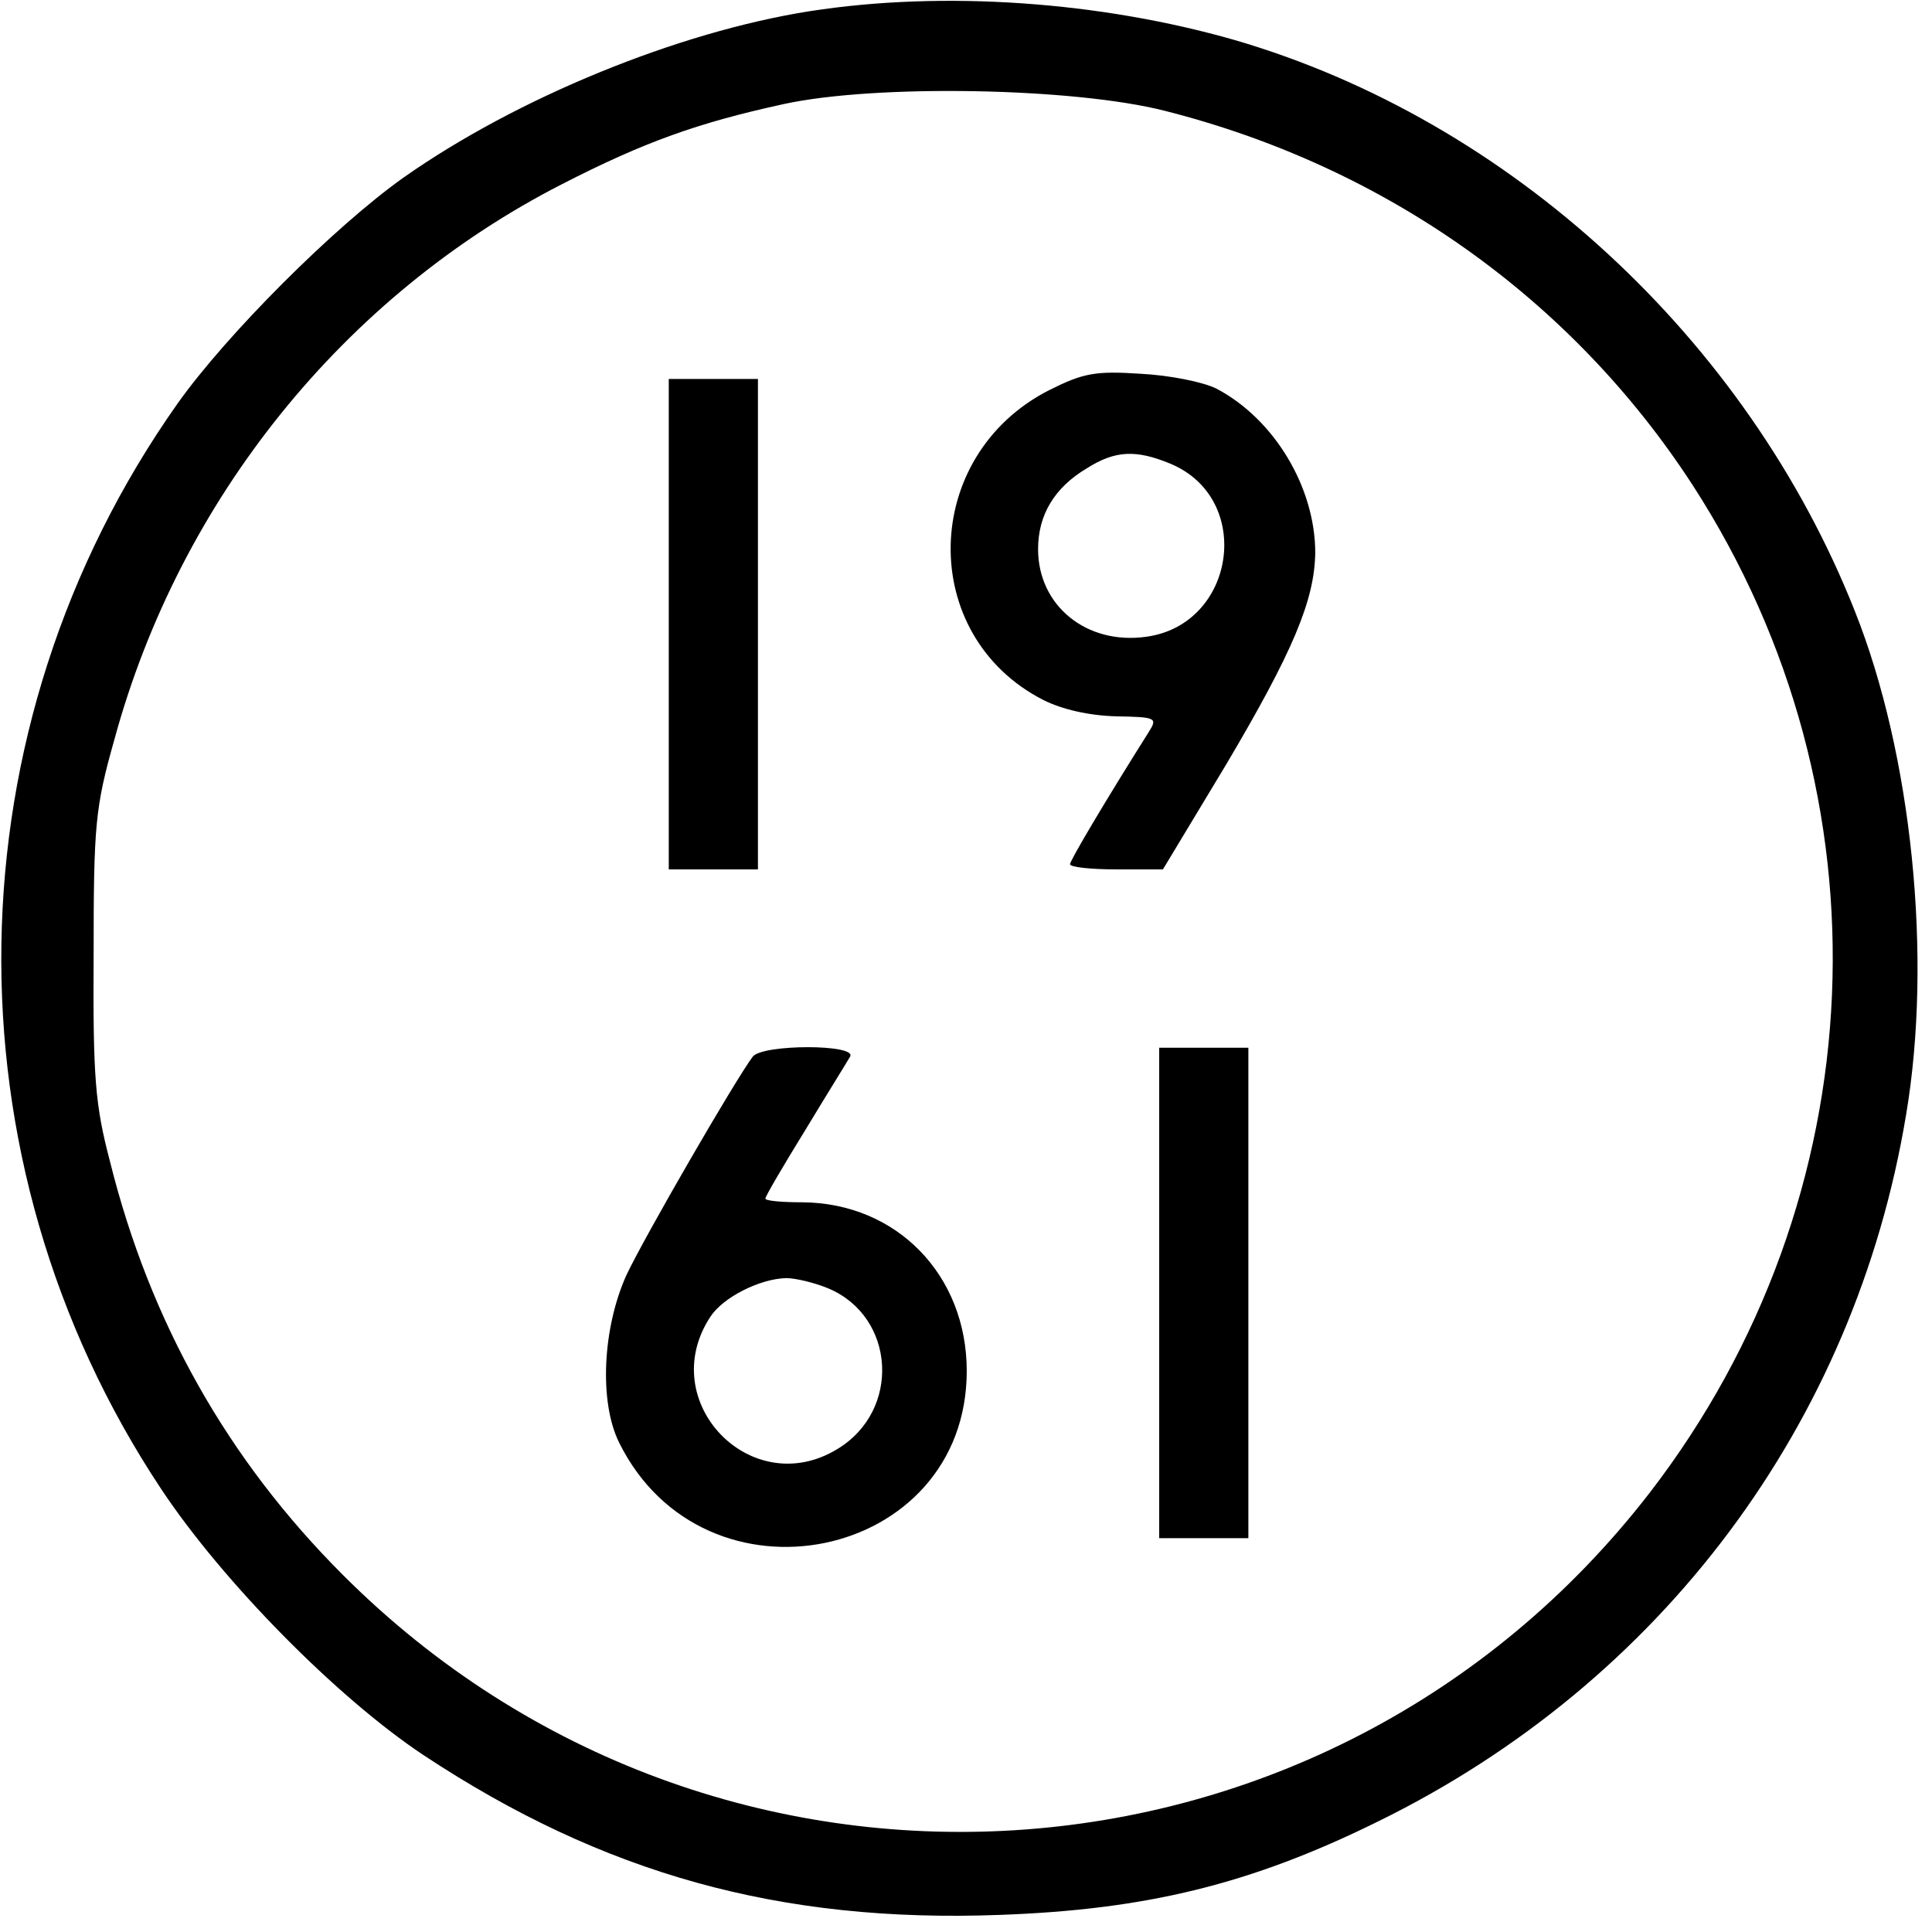
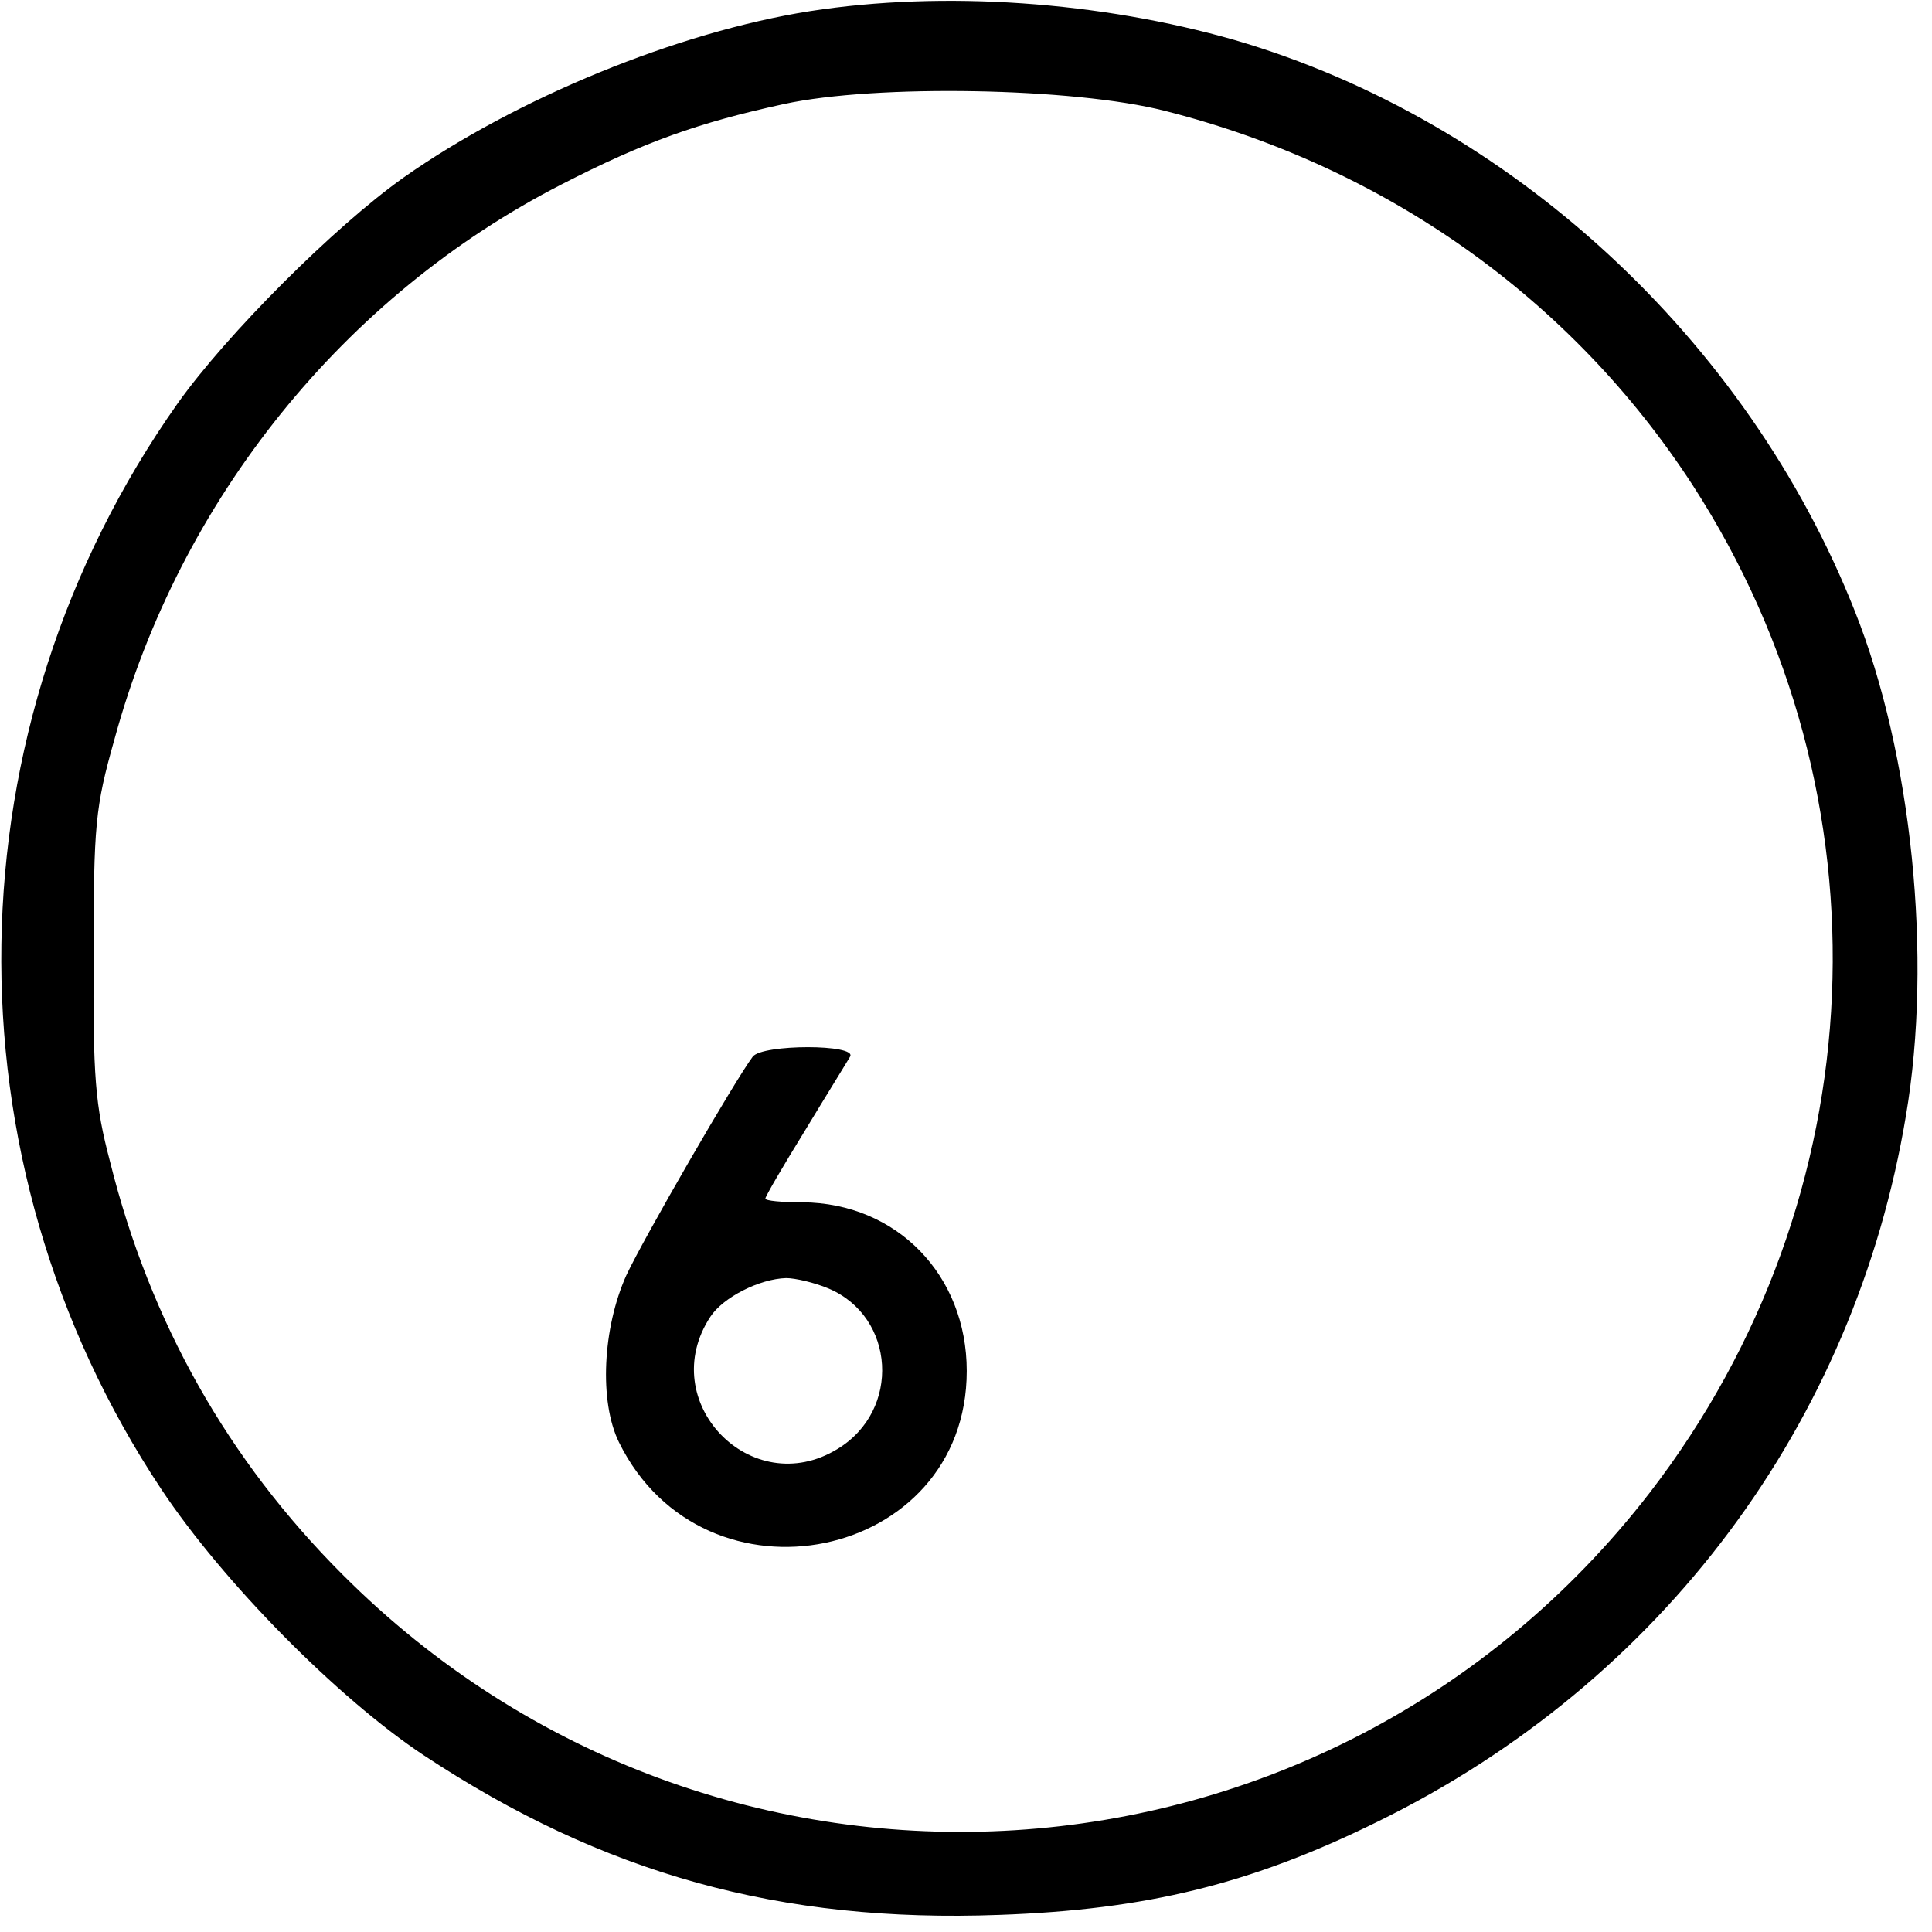
<svg xmlns="http://www.w3.org/2000/svg" version="1.0" width="260pt" height="260pt" viewBox="0 0 260 260" preserveAspectRatio="xMidYMid meet">
  <g transform="translate(0,260) scale(0.1,-0.1)" fill="#000000" stroke="none">
    <path d="M1090 2585 c-178 -28 -395 -117 -547 -224 -93 -66 -238 -211 -304 -304 -308 -436 -317 -1017 -22 -1461 83 -125 237 -281 353 -358 242 -160 480 -226 775 -215 197 7 338 41 510 126 381 187 641 535 710 950 36 212 8 486 -69 679 -145 366 -464 660 -834 768 -181 52 -392 67 -572 39z m477 -134 c297 -75 548 -253 711 -504 271 -419 248 -959 -58 -1356 -434 -561 -1257 -613 -1759 -110 -154 154 -259 339 -313 556 -20 76 -23 113 -22 278 0 175 2 198 28 290 88 323 309 597 602 747 111 57 184 83 299 108 124 27 390 22 512 -9z" />
-     <path d="M1412 2075 c-173 -88 -178 -330 -8 -417 26 -13 62 -21 98 -22 54 -1 56 -2 44 -21 -58 -92 -106 -173 -106 -178 0 -4 28 -7 63 -7 l62 0 85 141 c90 152 119 221 120 285 0 88 -55 180 -133 221 -18 9 -63 18 -102 20 -61 4 -77 1 -123 -22z m163 -99 c113 -47 88 -217 -33 -233 -80 -11 -145 42 -145 118 0 46 22 83 66 109 38 24 66 25 112 6z" />
-     <path d="M900 1760 l0 -330 60 0 60 0 0 330 0 330 -60 0 -60 0 0 -330z" />
    <path d="M1013 1178 c-24 -32 -146 -243 -170 -294 -32 -71 -37 -170 -10 -225 115 -233 468 -160 468 96 0 129 -94 226 -221 227 -28 0 -50 2 -50 5 0 3 24 44 53 91 29 48 57 93 61 100 10 17 -118 17 -131 0z m102 -312 c90 -38 98 -164 12 -216 -116 -71 -246 64 -171 178 17 26 66 51 102 52 12 0 38 -6 57 -14z" />
-     <path d="M1560 860 l0 -330 60 0 60 0 0 330 0 330 -60 0 -60 0 0 -330z" />
  </g>
</svg>